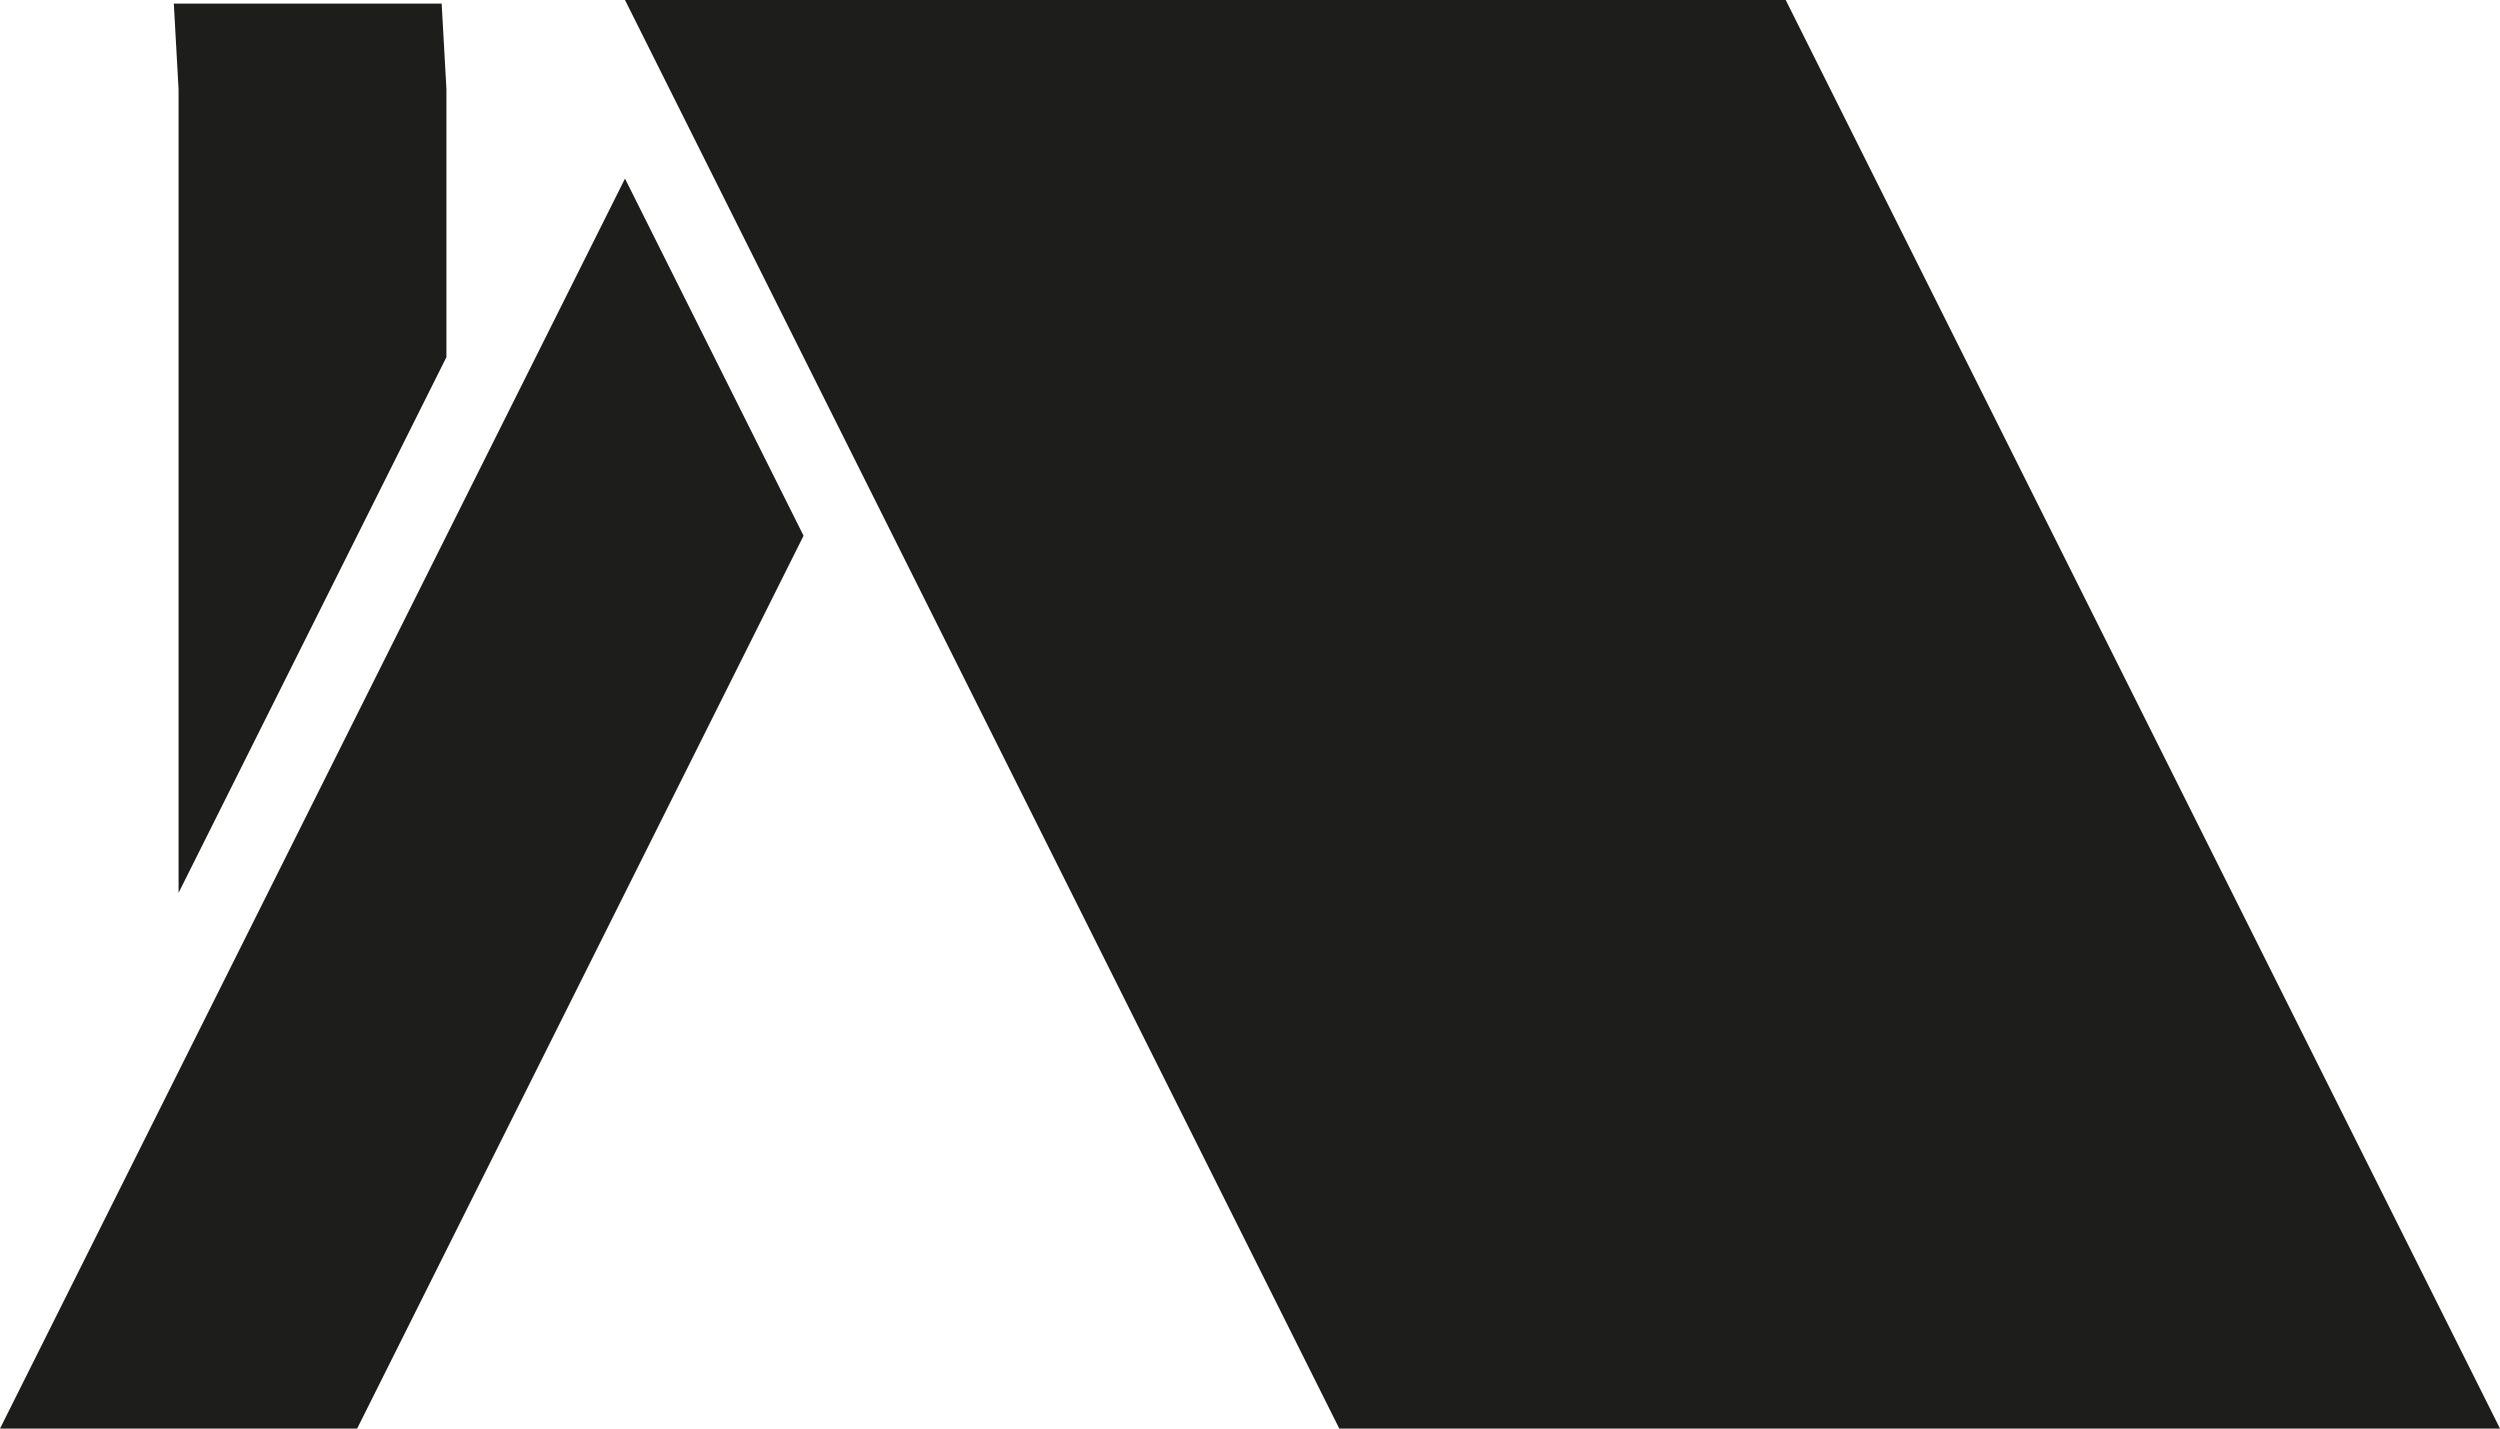
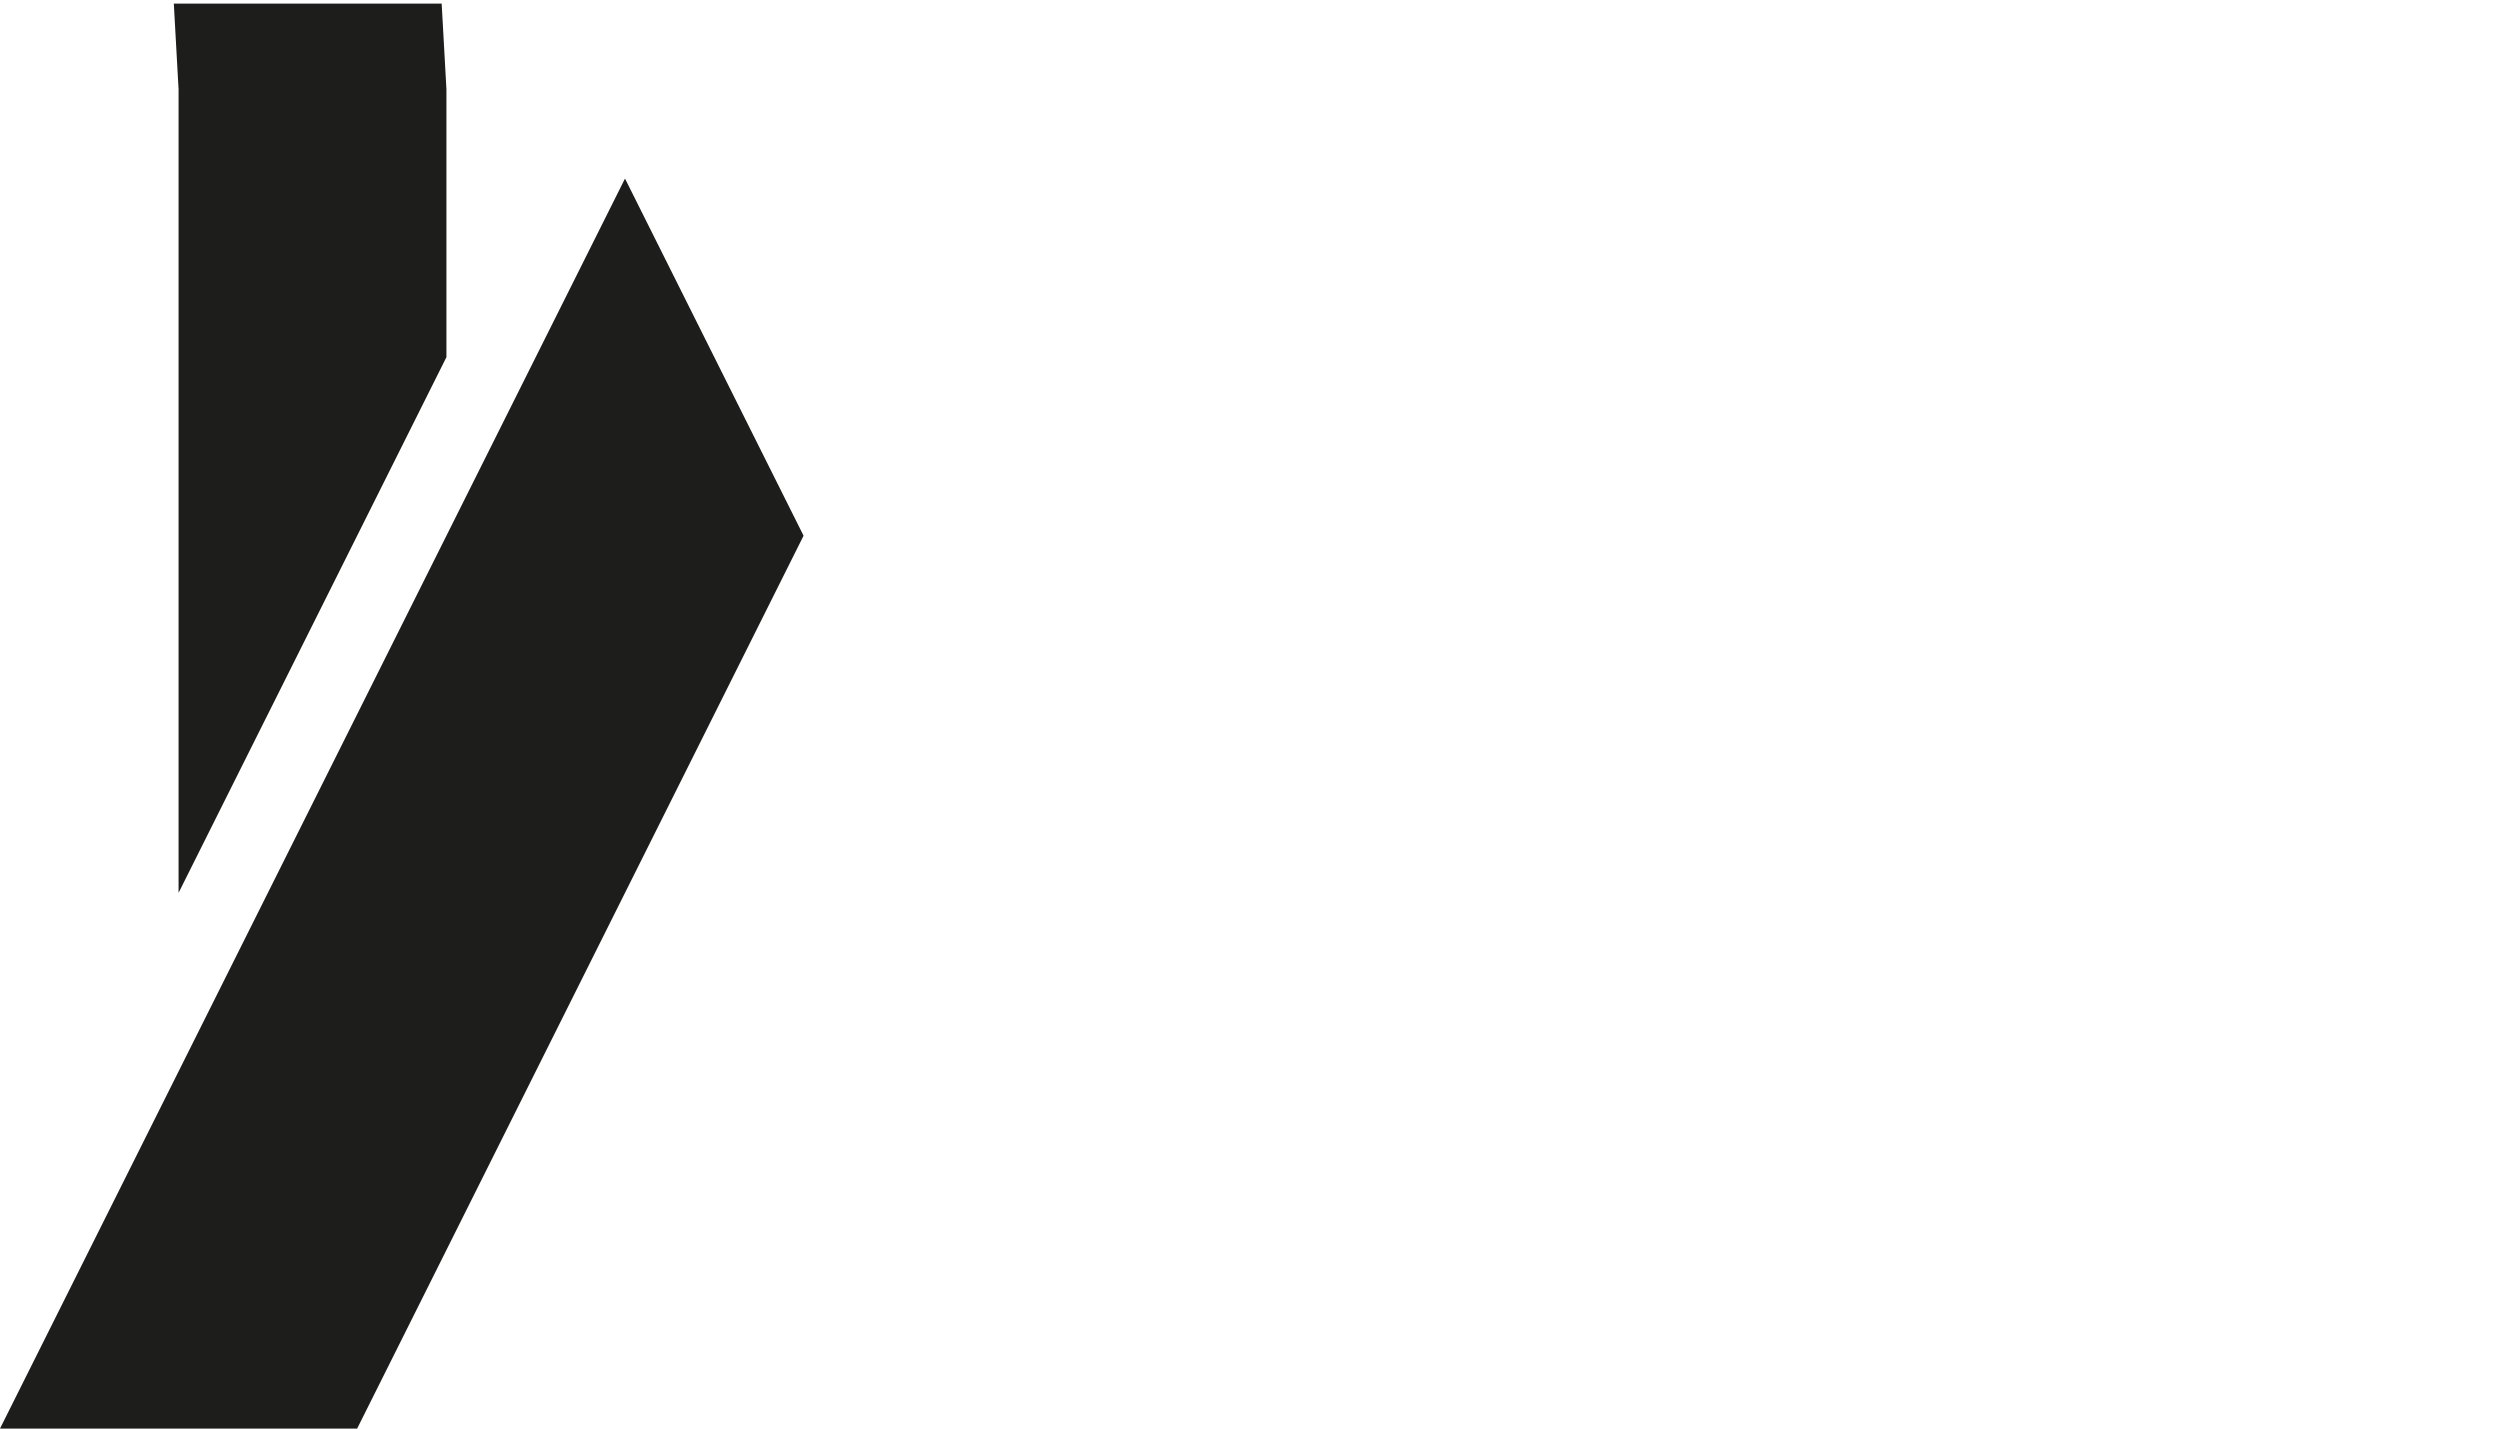
<svg xmlns="http://www.w3.org/2000/svg" id="Ebene_2" data-name="Ebene 2" width="88.9mm" height="50.8mm" viewBox="0 0 252 144">
  <g id="Ebene_1-2" data-name="Ebene 1">
-     <polygon points="180 0 135 0 108 0 63 0 135 144 180 144 207 144 252 144 180 0" style="fill: #1d1d1b;" />
    <polygon points="17.52 .36 18 9 18 90 36 54 45 36 45 9 44.52 .36 17.52 .36" style="fill: #1d1d1b;" />
    <polygon points="63 18 0 144 36 144 45 126 63 90 81 54 63 18" style="fill: #1d1d1b;" />
  </g>
</svg>